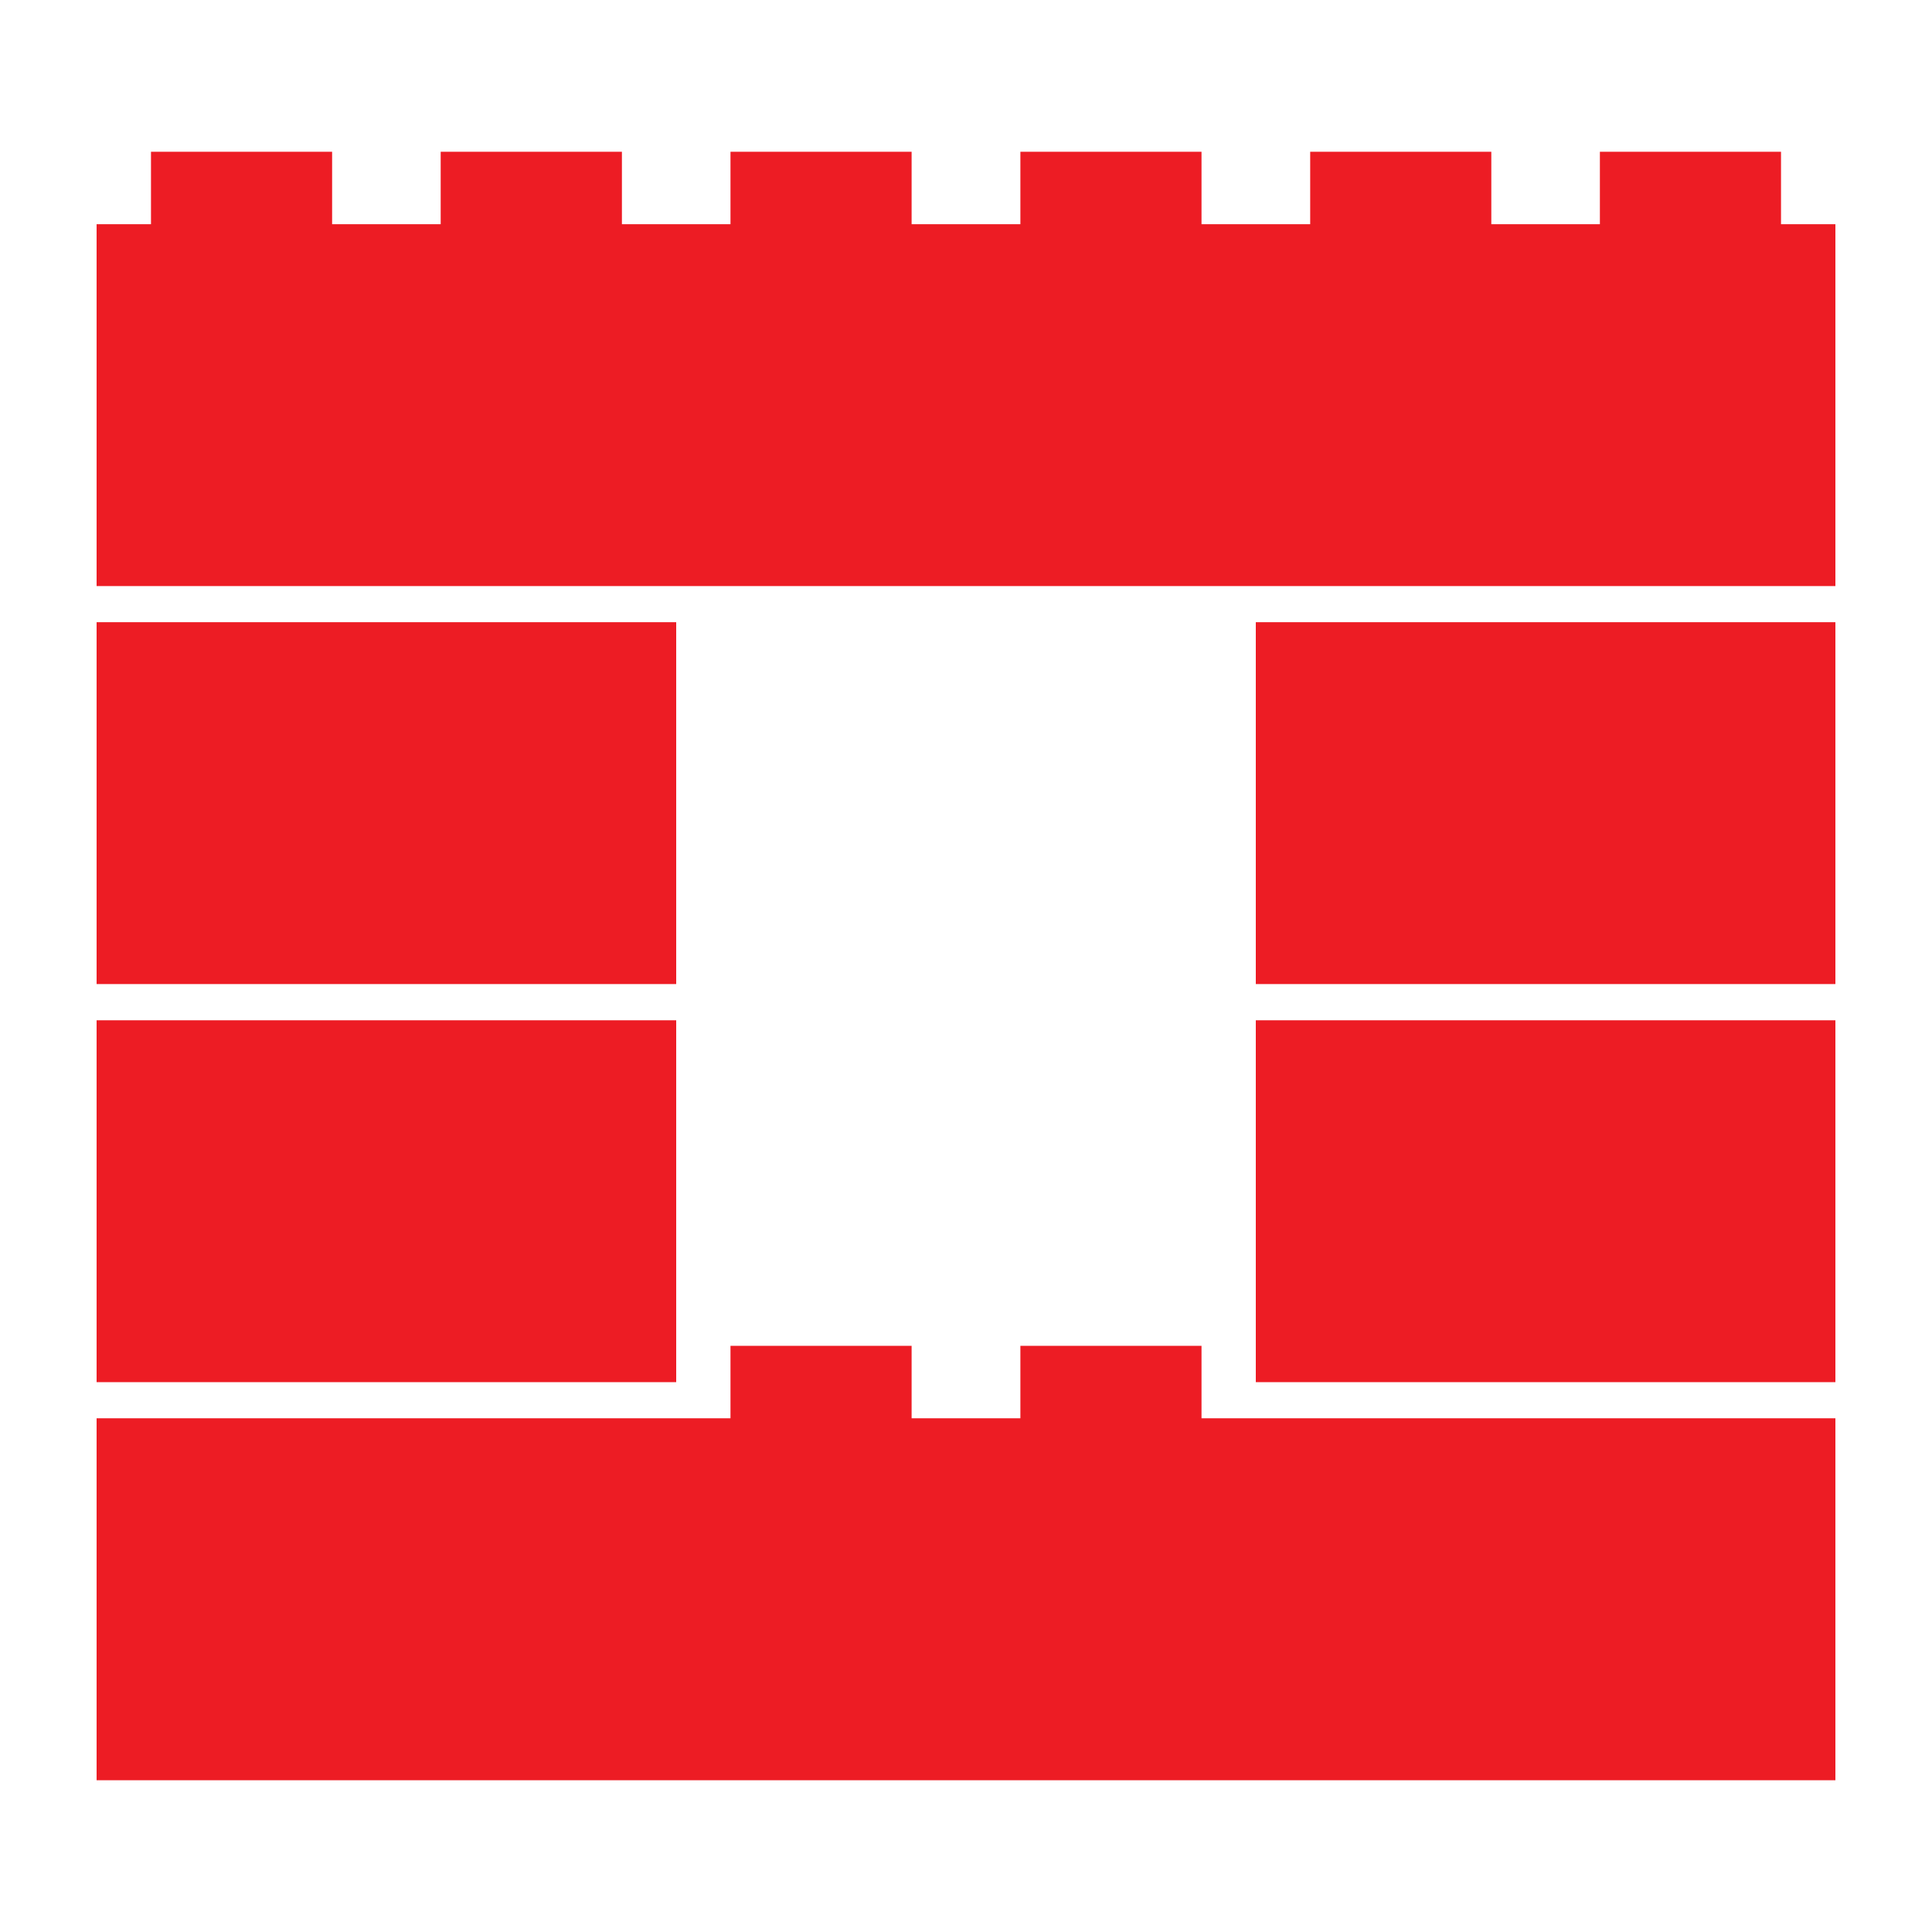
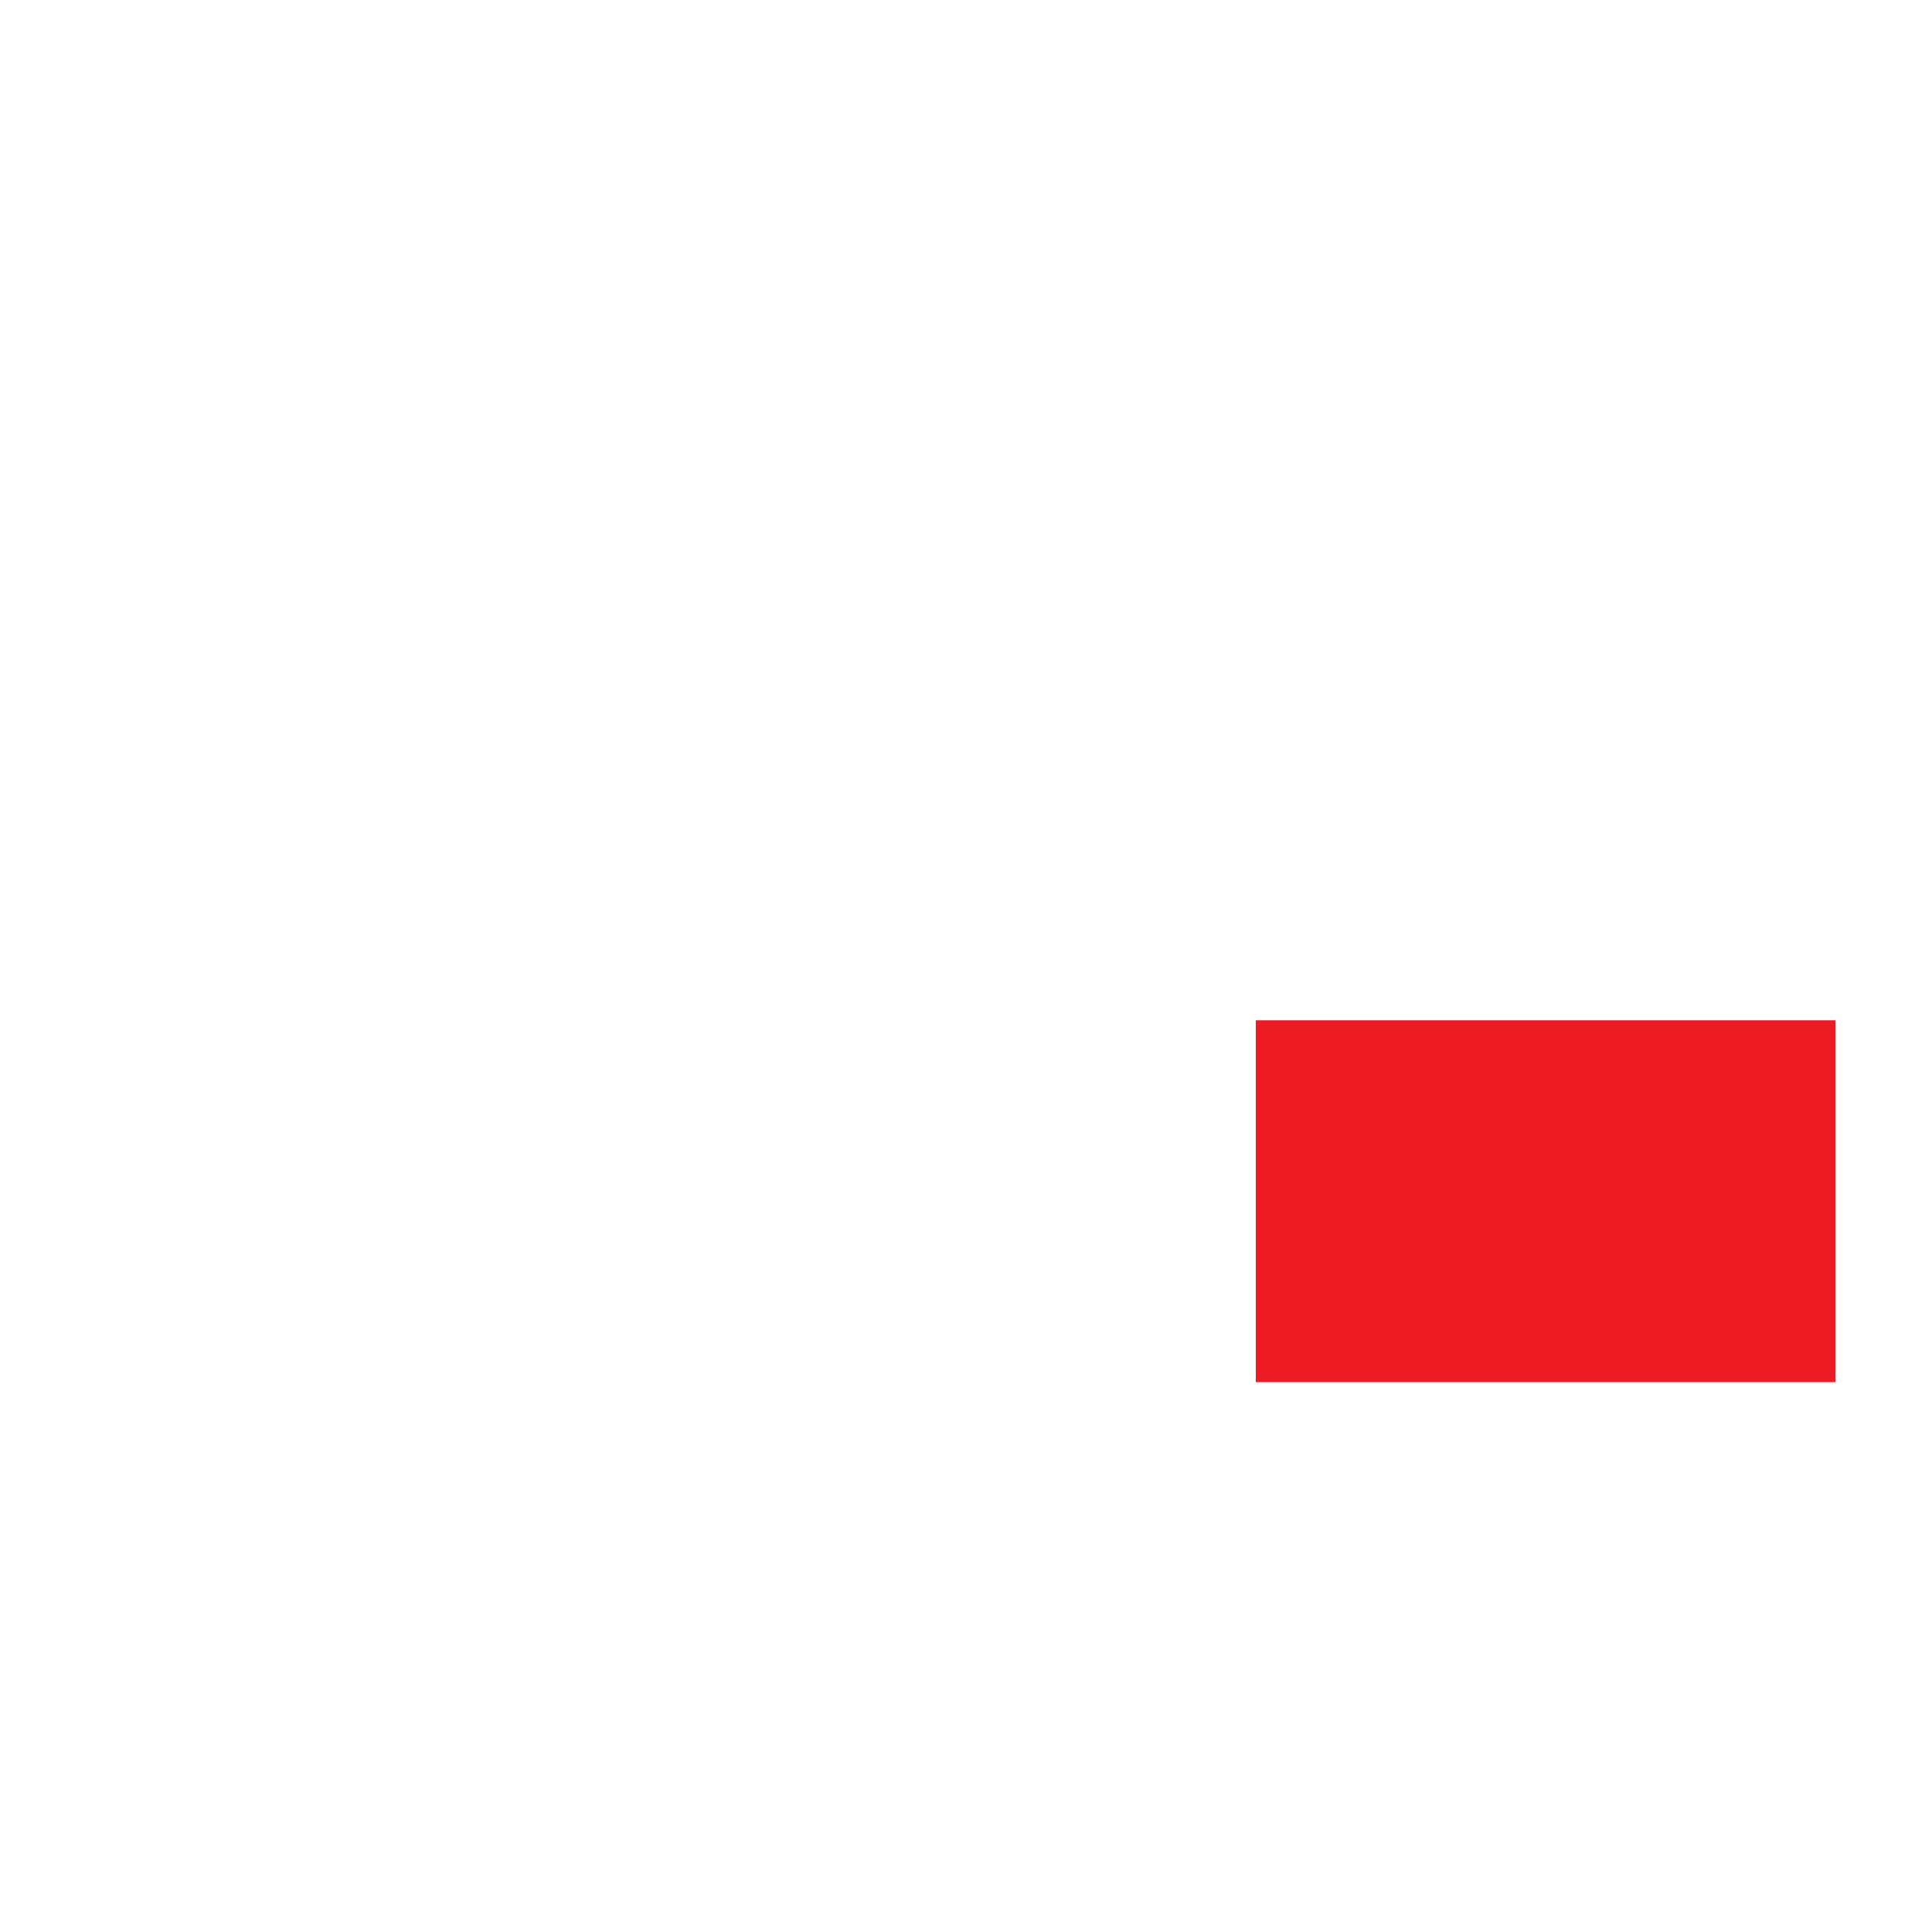
<svg xmlns="http://www.w3.org/2000/svg" id="Layer_1" data-name="Layer 1" viewBox="0 0 200 200">
  <defs>
    <style>.cls-1{fill:#ed1c24;}</style>
  </defs>
-   <polygon class="cls-1" points="184.37 23.21 184.37 15.71 165.62 15.71 165.62 23.21 154.38 23.21 154.38 15.71 135.63 15.71 135.63 23.21 130 23.21 124.38 23.21 124.38 15.71 105.63 15.71 105.63 23.21 94.37 23.21 94.37 15.71 75.62 15.71 75.62 23.21 70 23.21 64.38 23.21 64.38 15.71 45.62 15.71 45.62 23.21 34.38 23.21 34.38 15.71 15.63 15.71 15.63 23.21 10 23.21 10 60.67 70 60.67 130 60.67 190 60.67 190 23.21 184.37 23.21" />
-   <rect class="cls-1" x="10" y="64.41" width="60" height="37.46" />
-   <rect class="cls-1" x="10" y="105.62" width="60" height="37.46" />
-   <rect class="cls-1" x="130" y="64.41" width="60" height="37.46" />
  <rect class="cls-1" x="130" y="105.62" width="60" height="37.46" />
-   <polygon class="cls-1" points="130 146.82 124.38 146.82 124.38 139.32 105.63 139.32 105.63 146.82 94.37 146.82 94.37 139.32 75.62 139.32 75.62 146.82 70 146.82 10 146.82 10 184.29 70 184.29 70 184.29 130 184.29 130 184.29 190 184.29 190 146.82 130 146.82" />
</svg>